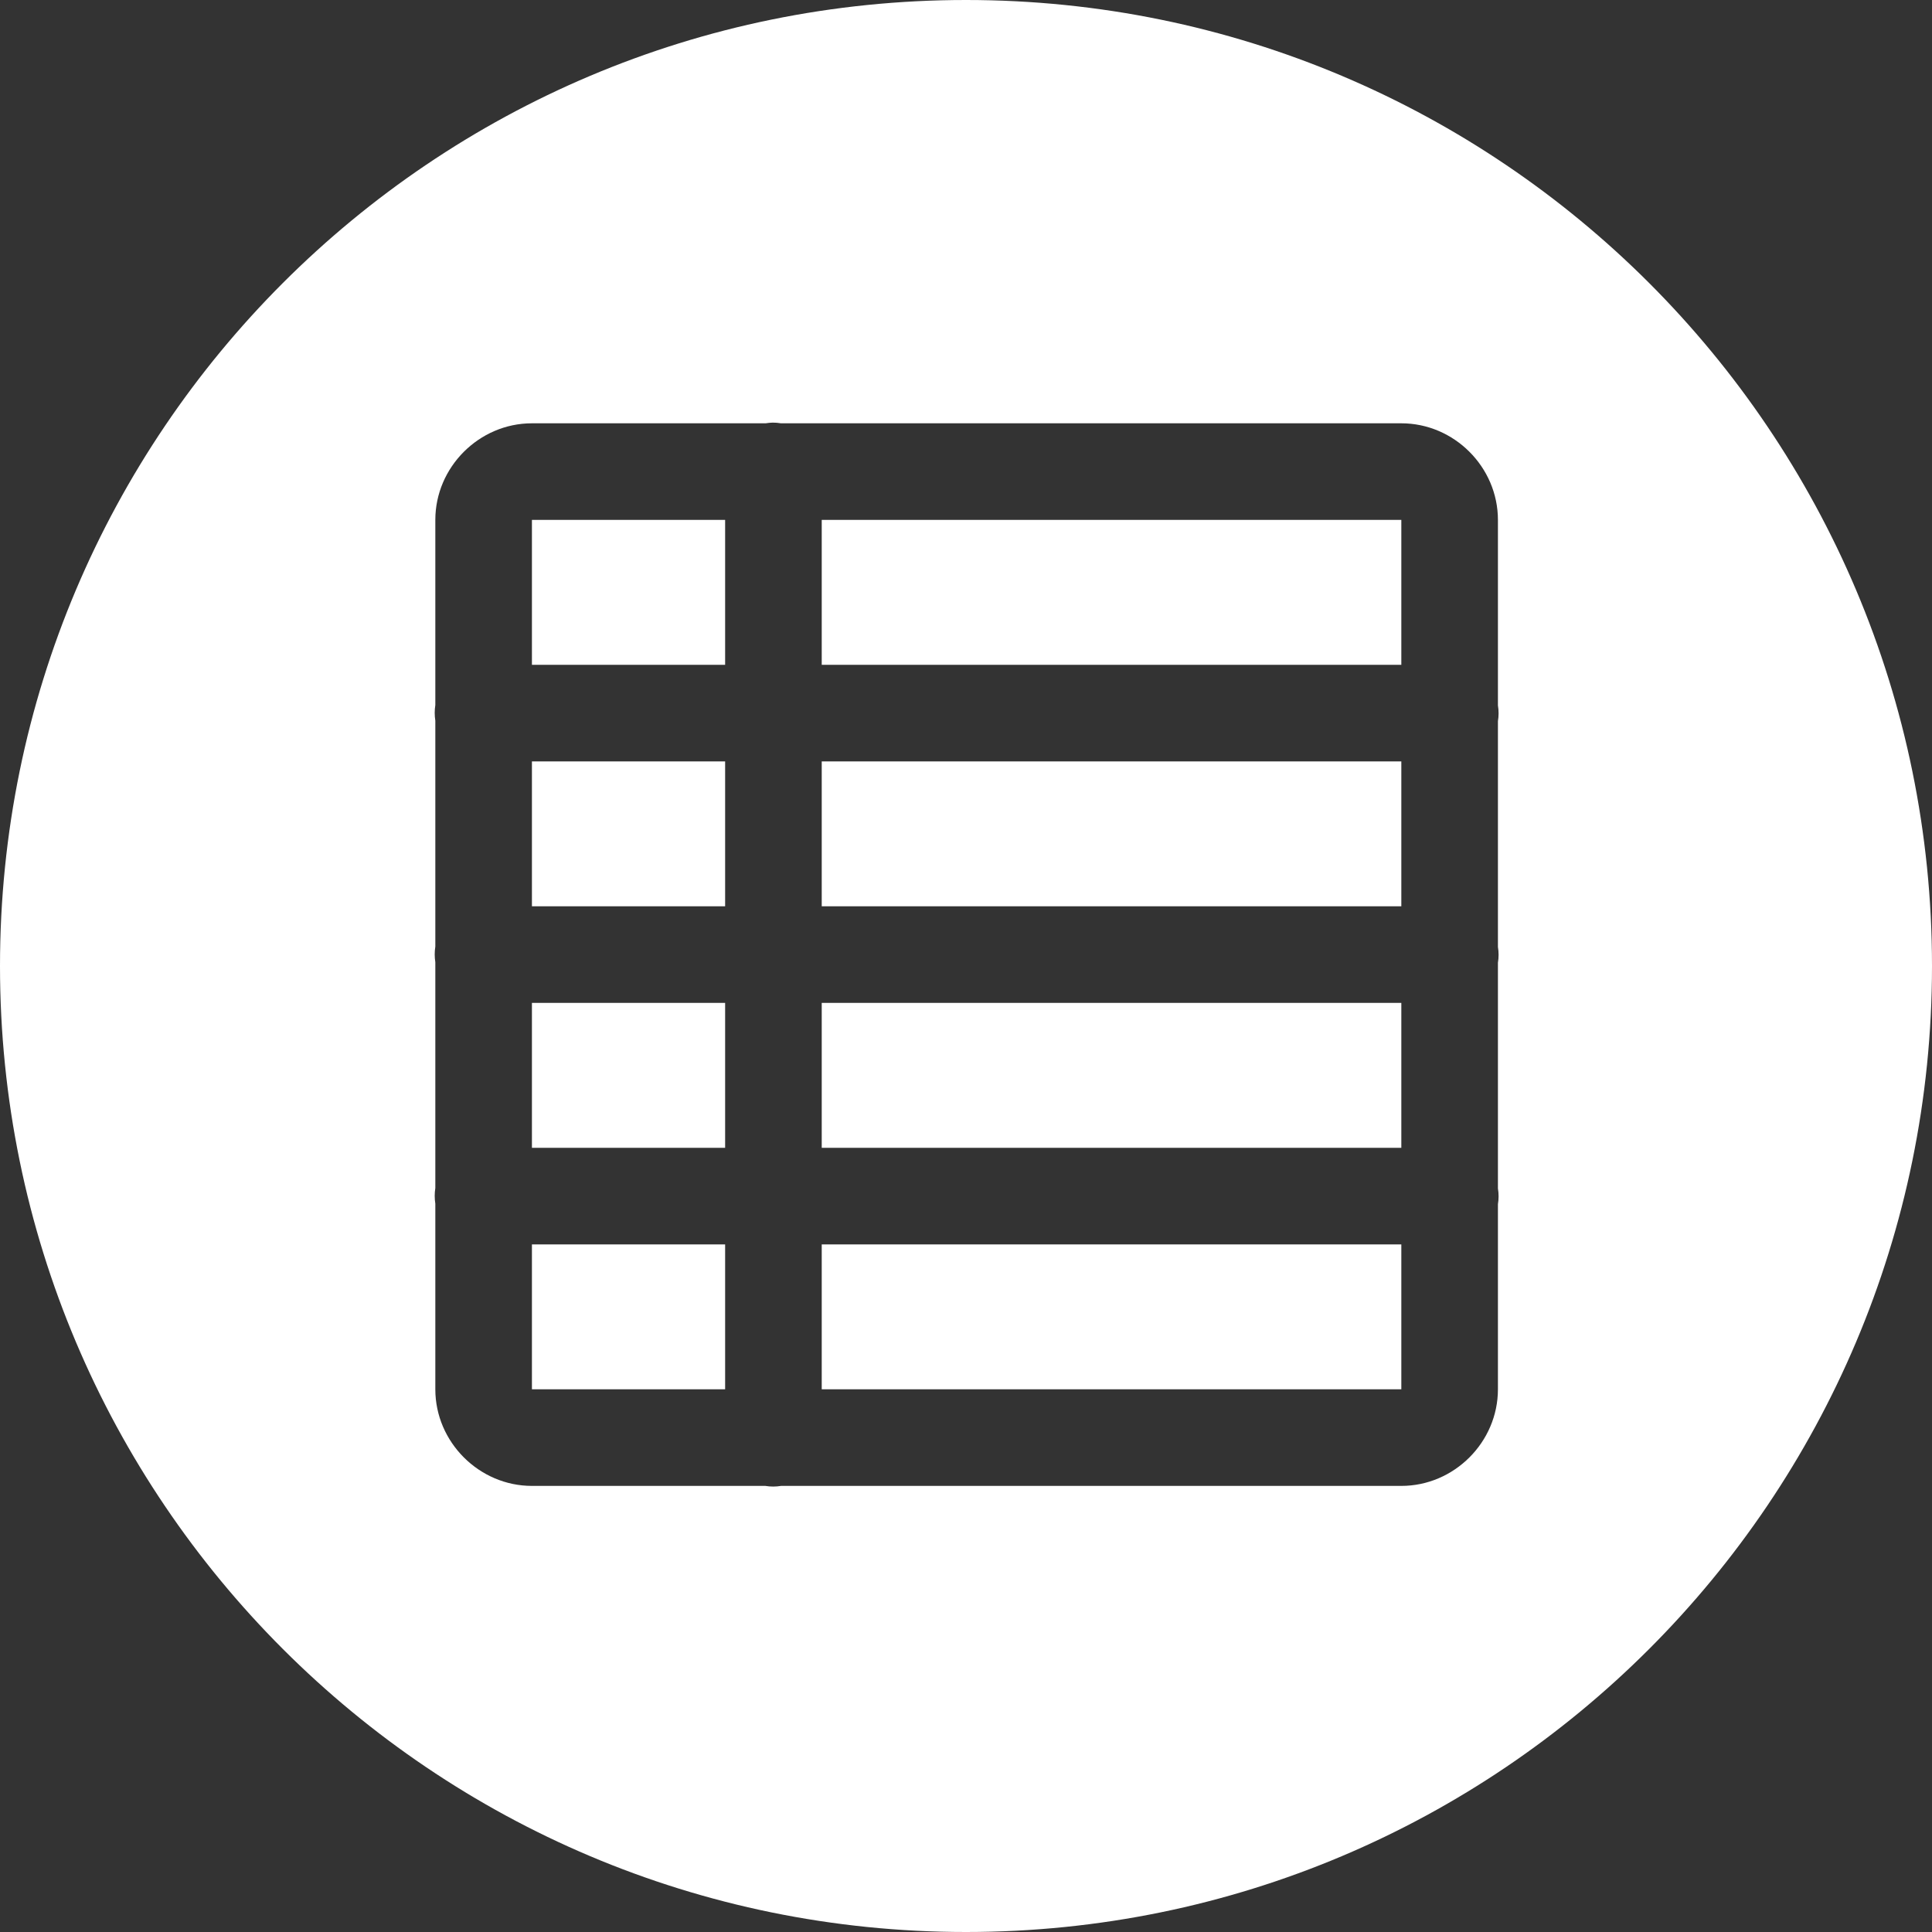
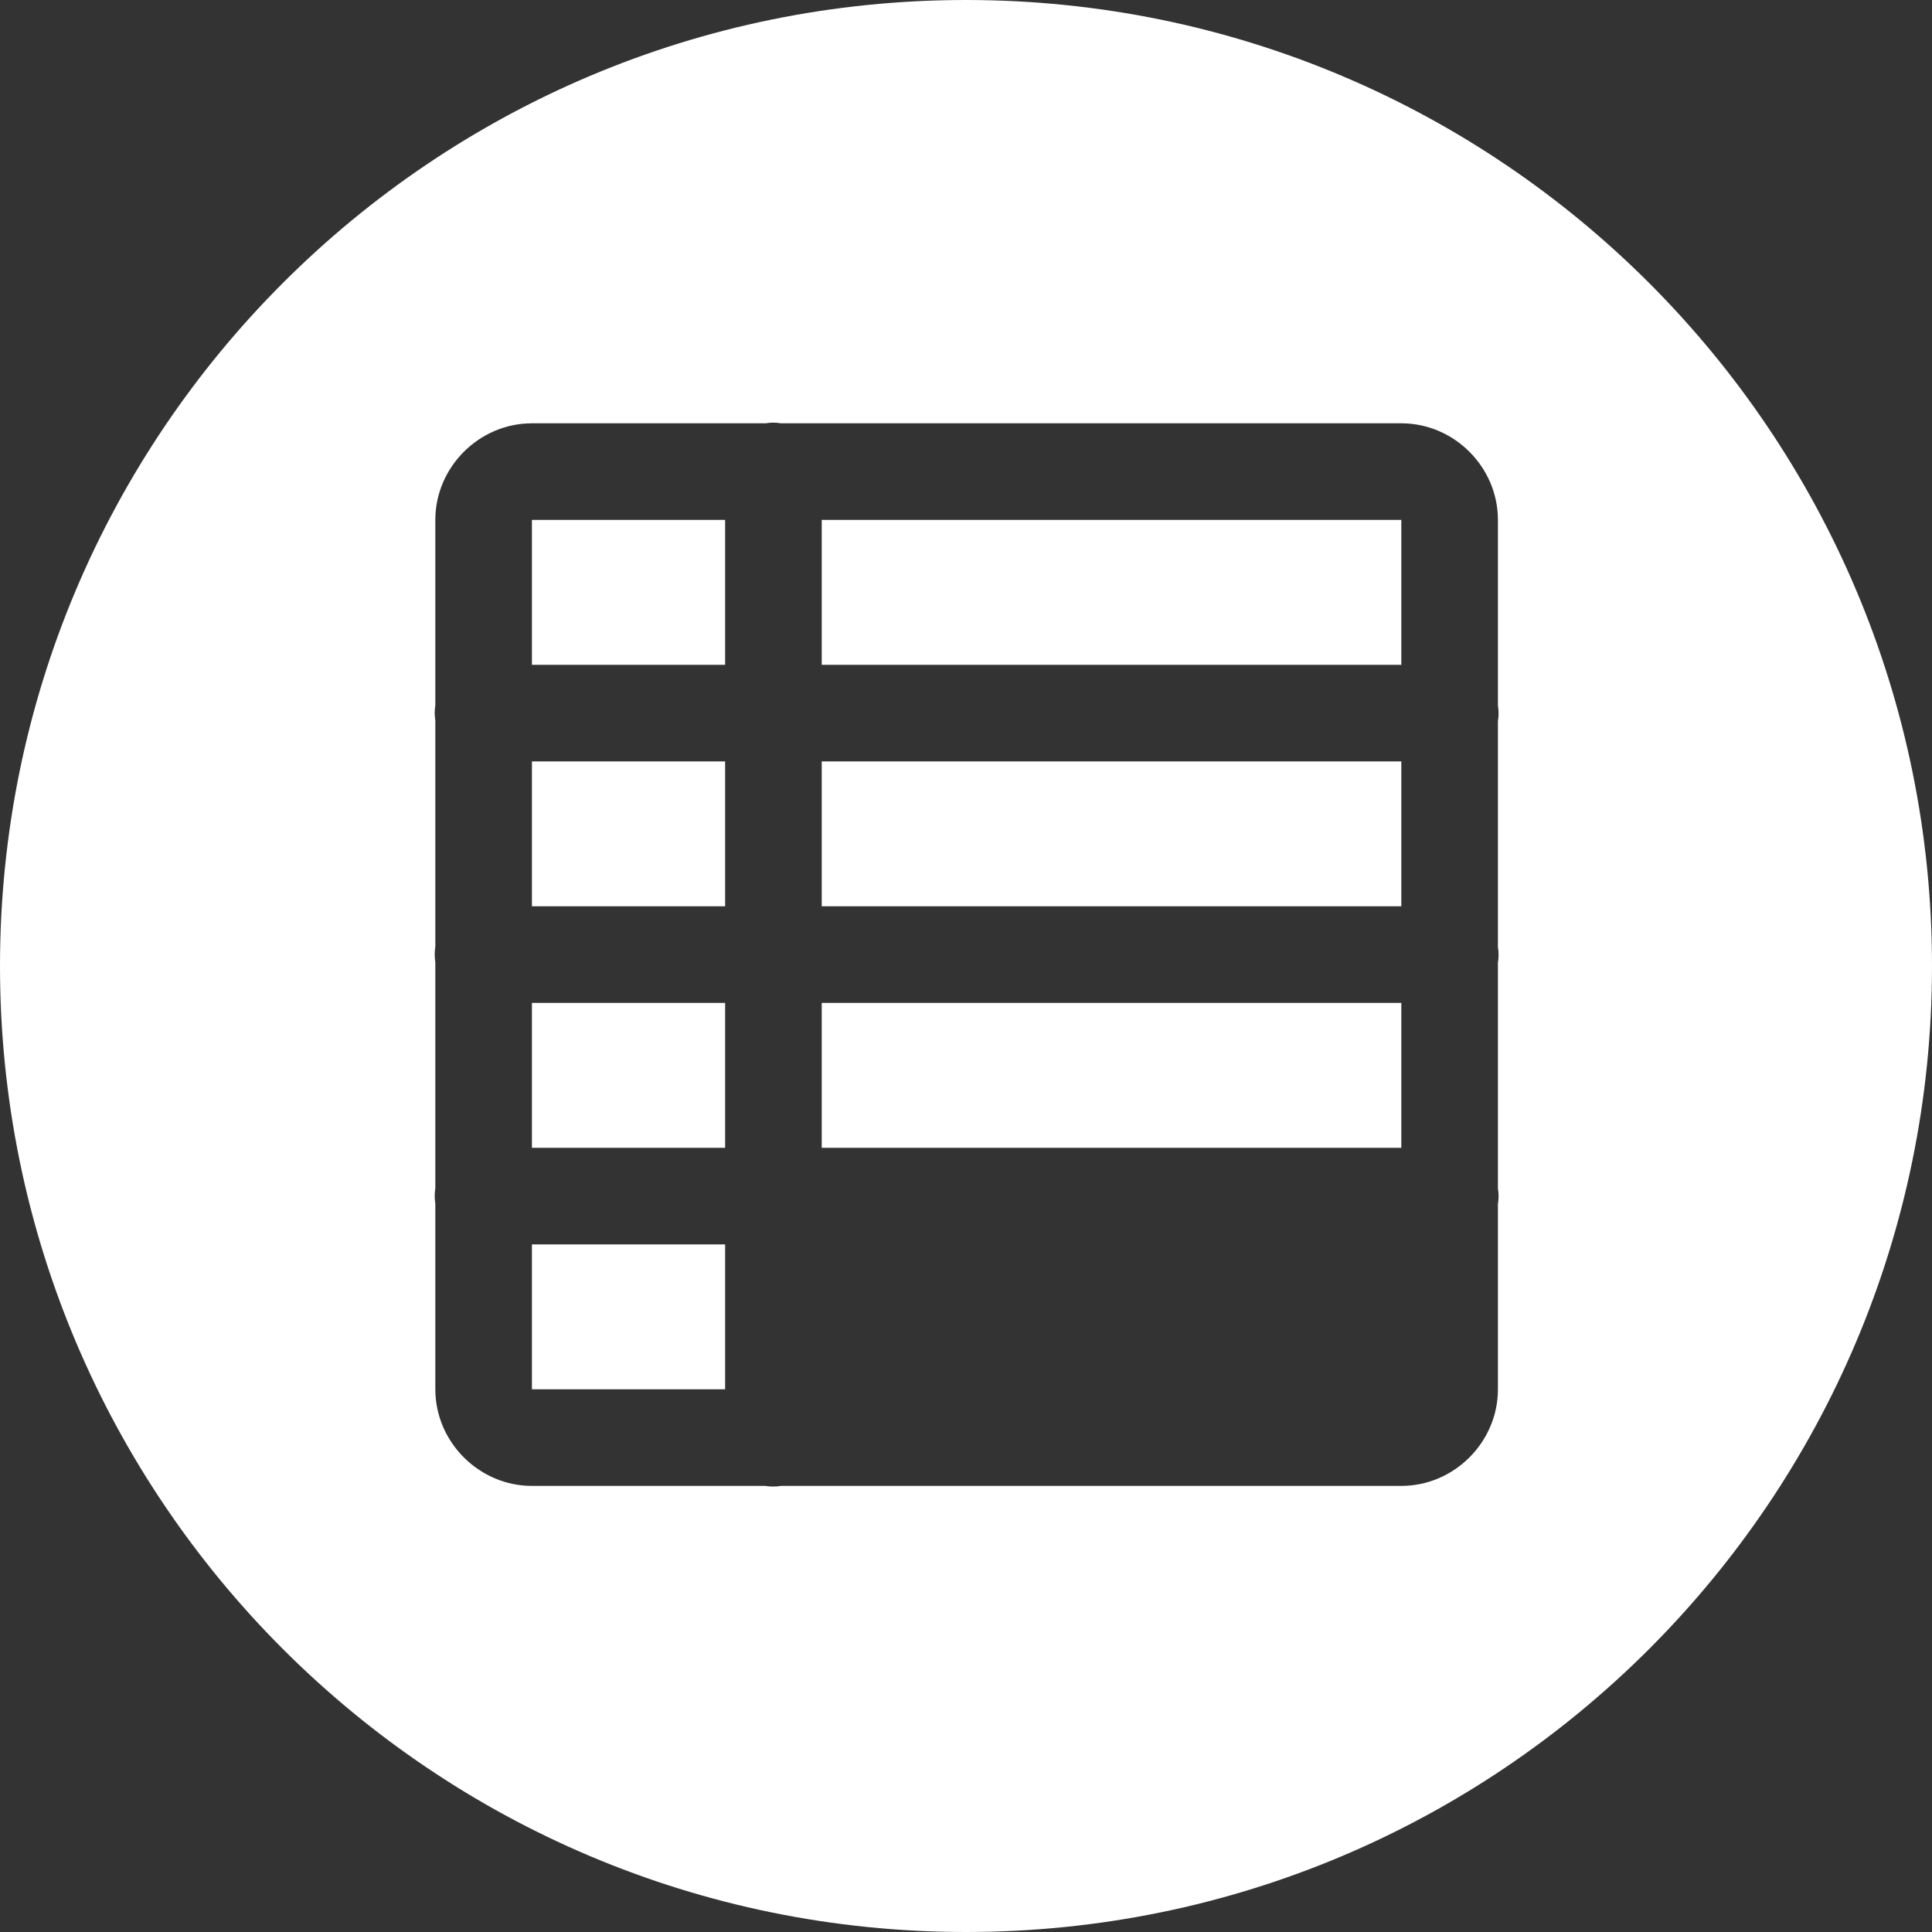
<svg xmlns="http://www.w3.org/2000/svg" width="40" height="40" viewBox="0 0 40 40" fill="none">
  <rect x="0" y="0" width="40" height="40" fill="#333333" stroke="none" />
-   <path fill-rule="evenodd" clip-rule="evenodd" d="M20 40C31.046 40 40 31.046 40 20C40 8.954 31.046 0 20 0C8.954 0 0 8.954 0 20C0 31.046 8.954 40 20 40ZM15.853 8.764C15.901 8.756 15.949 8.751 15.998 8.75C16.055 8.75 16.111 8.754 16.168 8.764H29.013C30.107 8.764 31.013 9.671 31.013 10.764V14.605C31.031 14.713 31.031 14.824 31.013 14.932V19.605C31.031 19.713 31.031 19.824 31.013 19.932V24.605C31.031 24.713 31.031 24.824 31.013 24.932V28.764C31.013 29.857 30.107 30.764 29.013 30.764H16.172C16.064 30.782 15.953 30.782 15.845 30.764H11.013C9.92 30.764 9.013 29.857 9.013 28.764V24.922C8.996 24.814 8.996 24.704 9.013 24.596V19.922C8.996 19.814 8.996 19.704 9.013 19.596V14.922C8.996 14.814 8.996 14.704 9.013 14.596V10.764C9.013 9.671 9.92 8.764 11.013 8.764H15.853ZM15.013 10.764H11.013V13.764H15.013V10.764ZM29.013 10.764H17.013V13.764H29.013V10.764ZM15.013 15.764H11.013V18.764H15.013V15.764ZM29.013 15.764H17.013V18.764H29.013V15.764ZM15.013 20.764H11.013V23.764H15.013V20.764ZM29.013 20.764H17.013V23.764H29.013V20.764ZM15.013 25.764H11.013V28.764H15.013V25.764ZM29.013 25.764H17.013V28.764H29.013V25.764Z" fill="white" />
+   <path fill-rule="evenodd" clip-rule="evenodd" d="M20 40C31.046 40 40 31.046 40 20C40 8.954 31.046 0 20 0C8.954 0 0 8.954 0 20C0 31.046 8.954 40 20 40ZM15.853 8.764C15.901 8.756 15.949 8.751 15.998 8.75C16.055 8.75 16.111 8.754 16.168 8.764H29.013C30.107 8.764 31.013 9.671 31.013 10.764V14.605C31.031 14.713 31.031 14.824 31.013 14.932V19.605C31.031 19.713 31.031 19.824 31.013 19.932V24.605C31.031 24.713 31.031 24.824 31.013 24.932V28.764C31.013 29.857 30.107 30.764 29.013 30.764H16.172C16.064 30.782 15.953 30.782 15.845 30.764H11.013C9.92 30.764 9.013 29.857 9.013 28.764V24.922C8.996 24.814 8.996 24.704 9.013 24.596V19.922C8.996 19.814 8.996 19.704 9.013 19.596V14.922C8.996 14.814 8.996 14.704 9.013 14.596V10.764C9.013 9.671 9.92 8.764 11.013 8.764H15.853ZM15.013 10.764H11.013V13.764H15.013V10.764ZM29.013 10.764H17.013V13.764H29.013V10.764ZM15.013 15.764H11.013V18.764H15.013V15.764ZM29.013 15.764H17.013V18.764H29.013V15.764ZM15.013 20.764H11.013V23.764H15.013V20.764ZM29.013 20.764H17.013V23.764H29.013V20.764ZM15.013 25.764H11.013V28.764H15.013V25.764ZM29.013 25.764V28.764H29.013V25.764Z" fill="white" />
</svg>